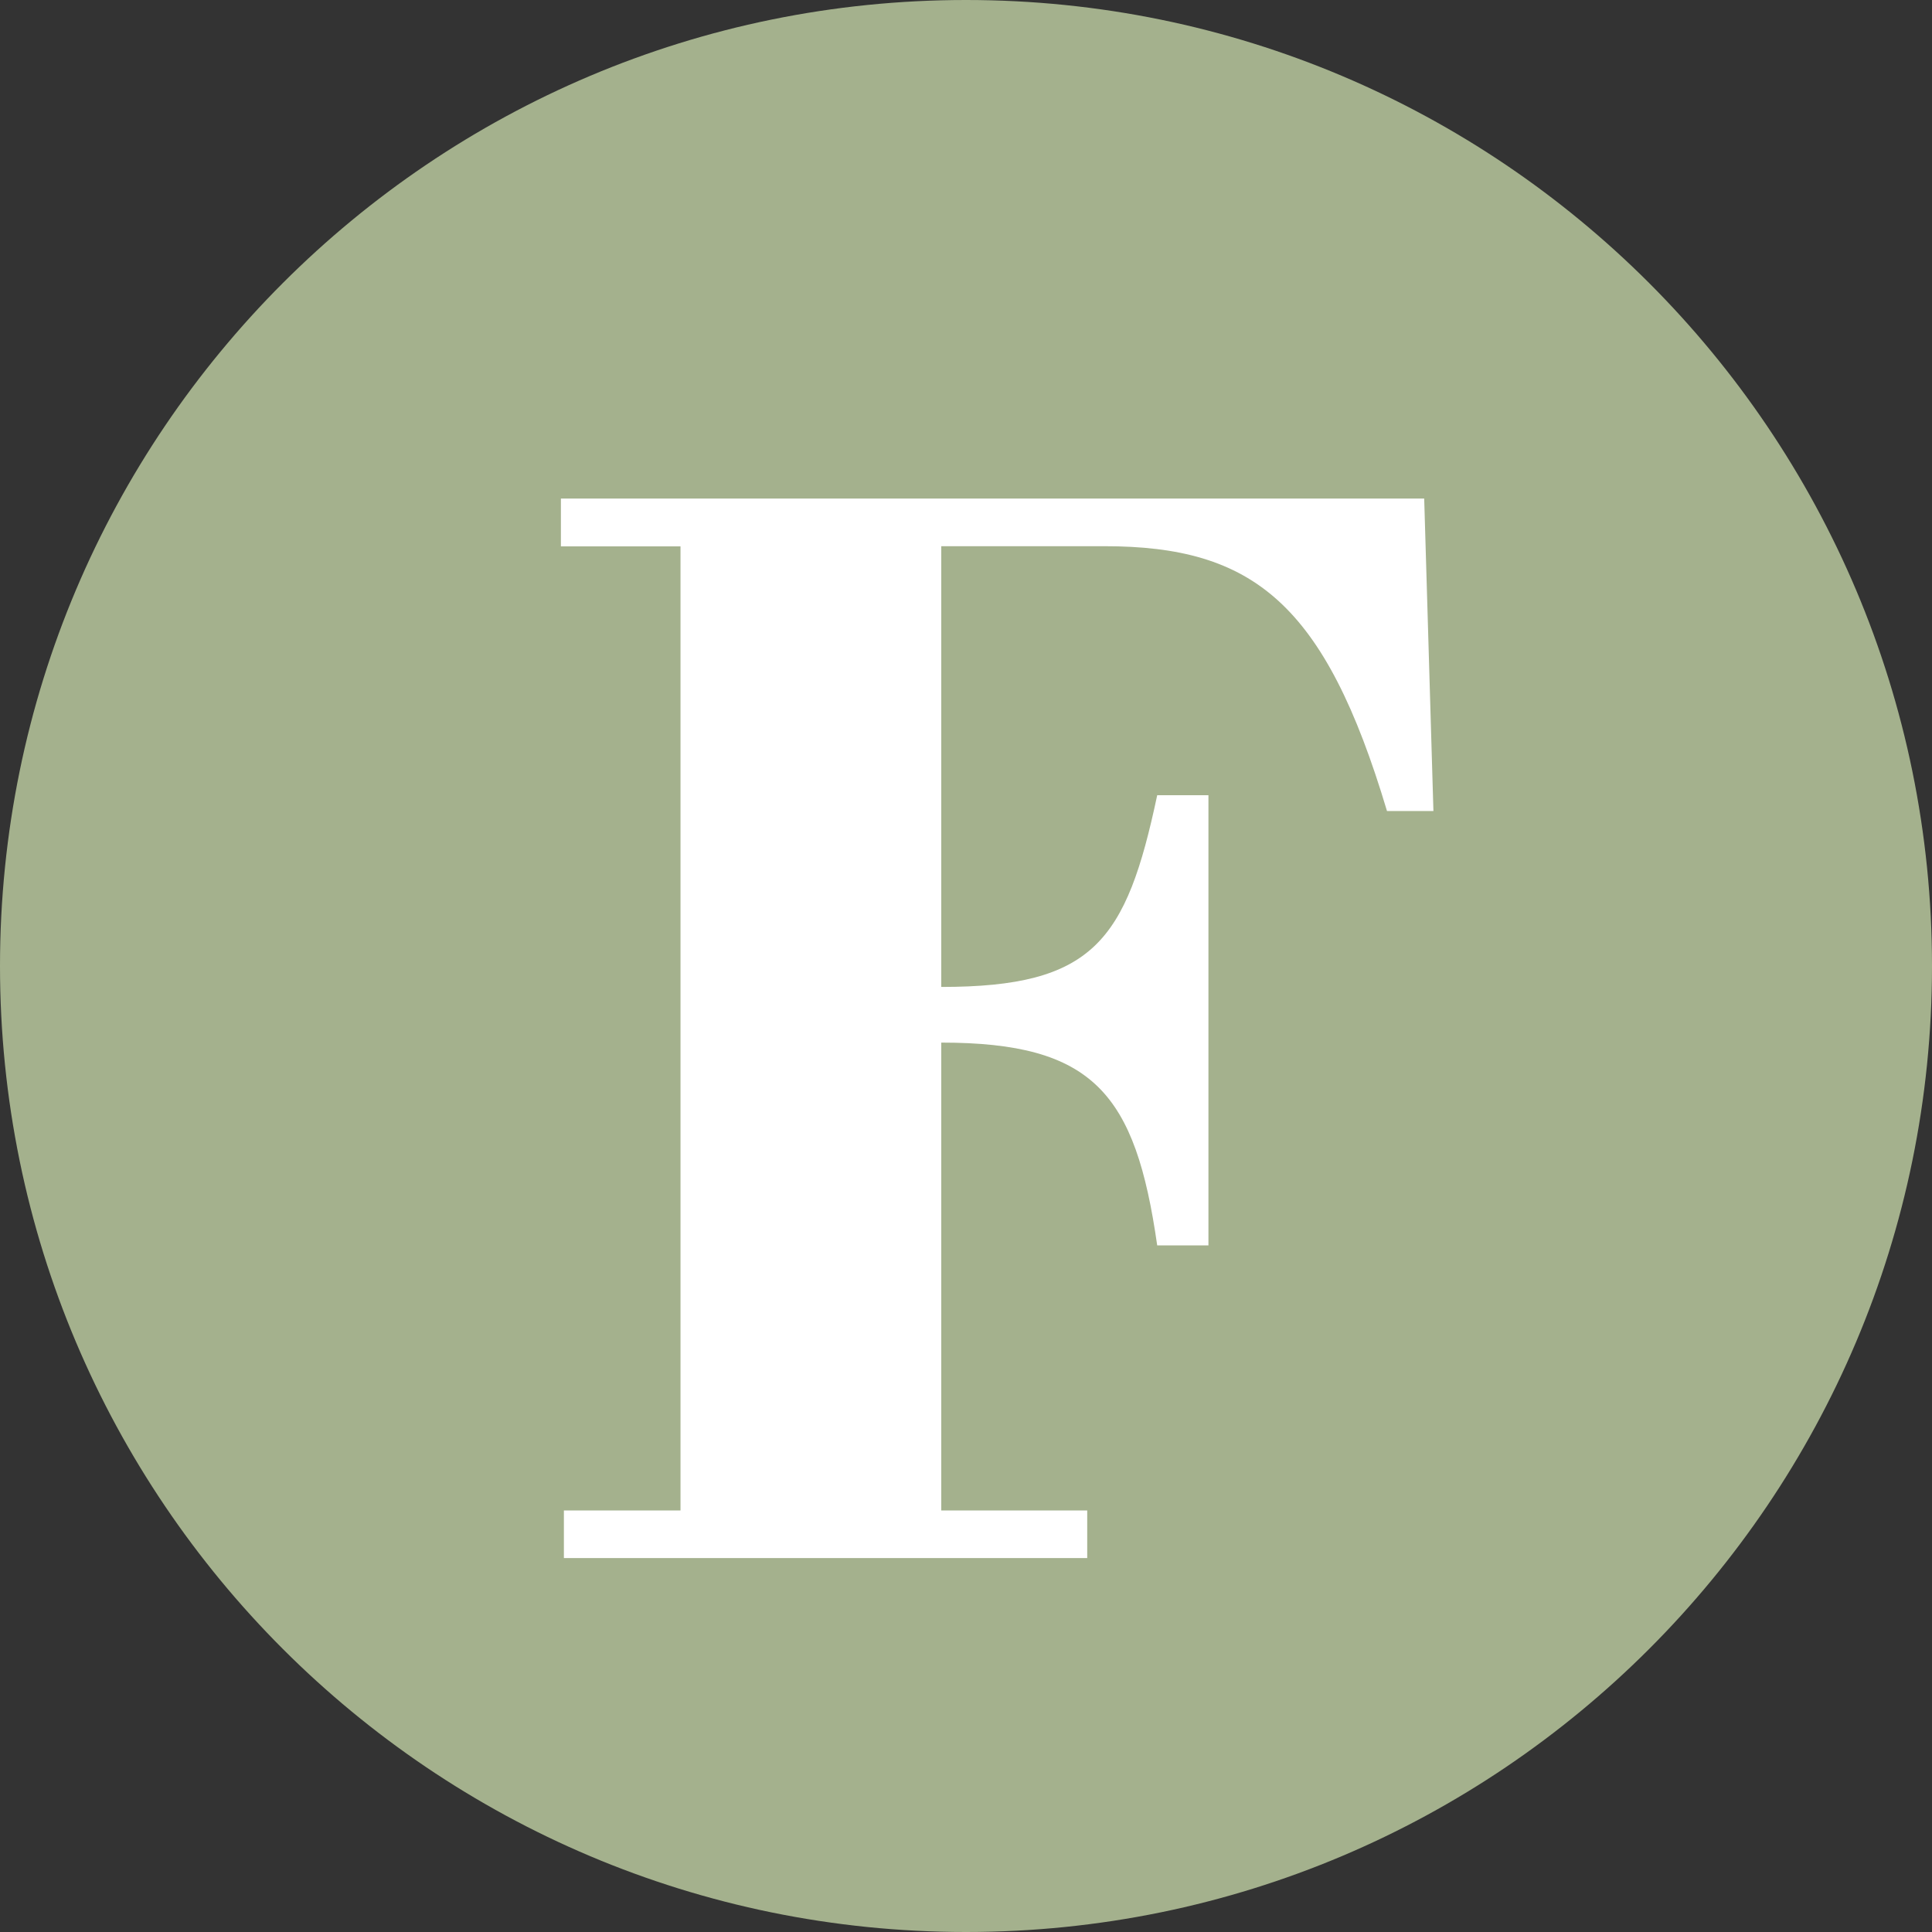
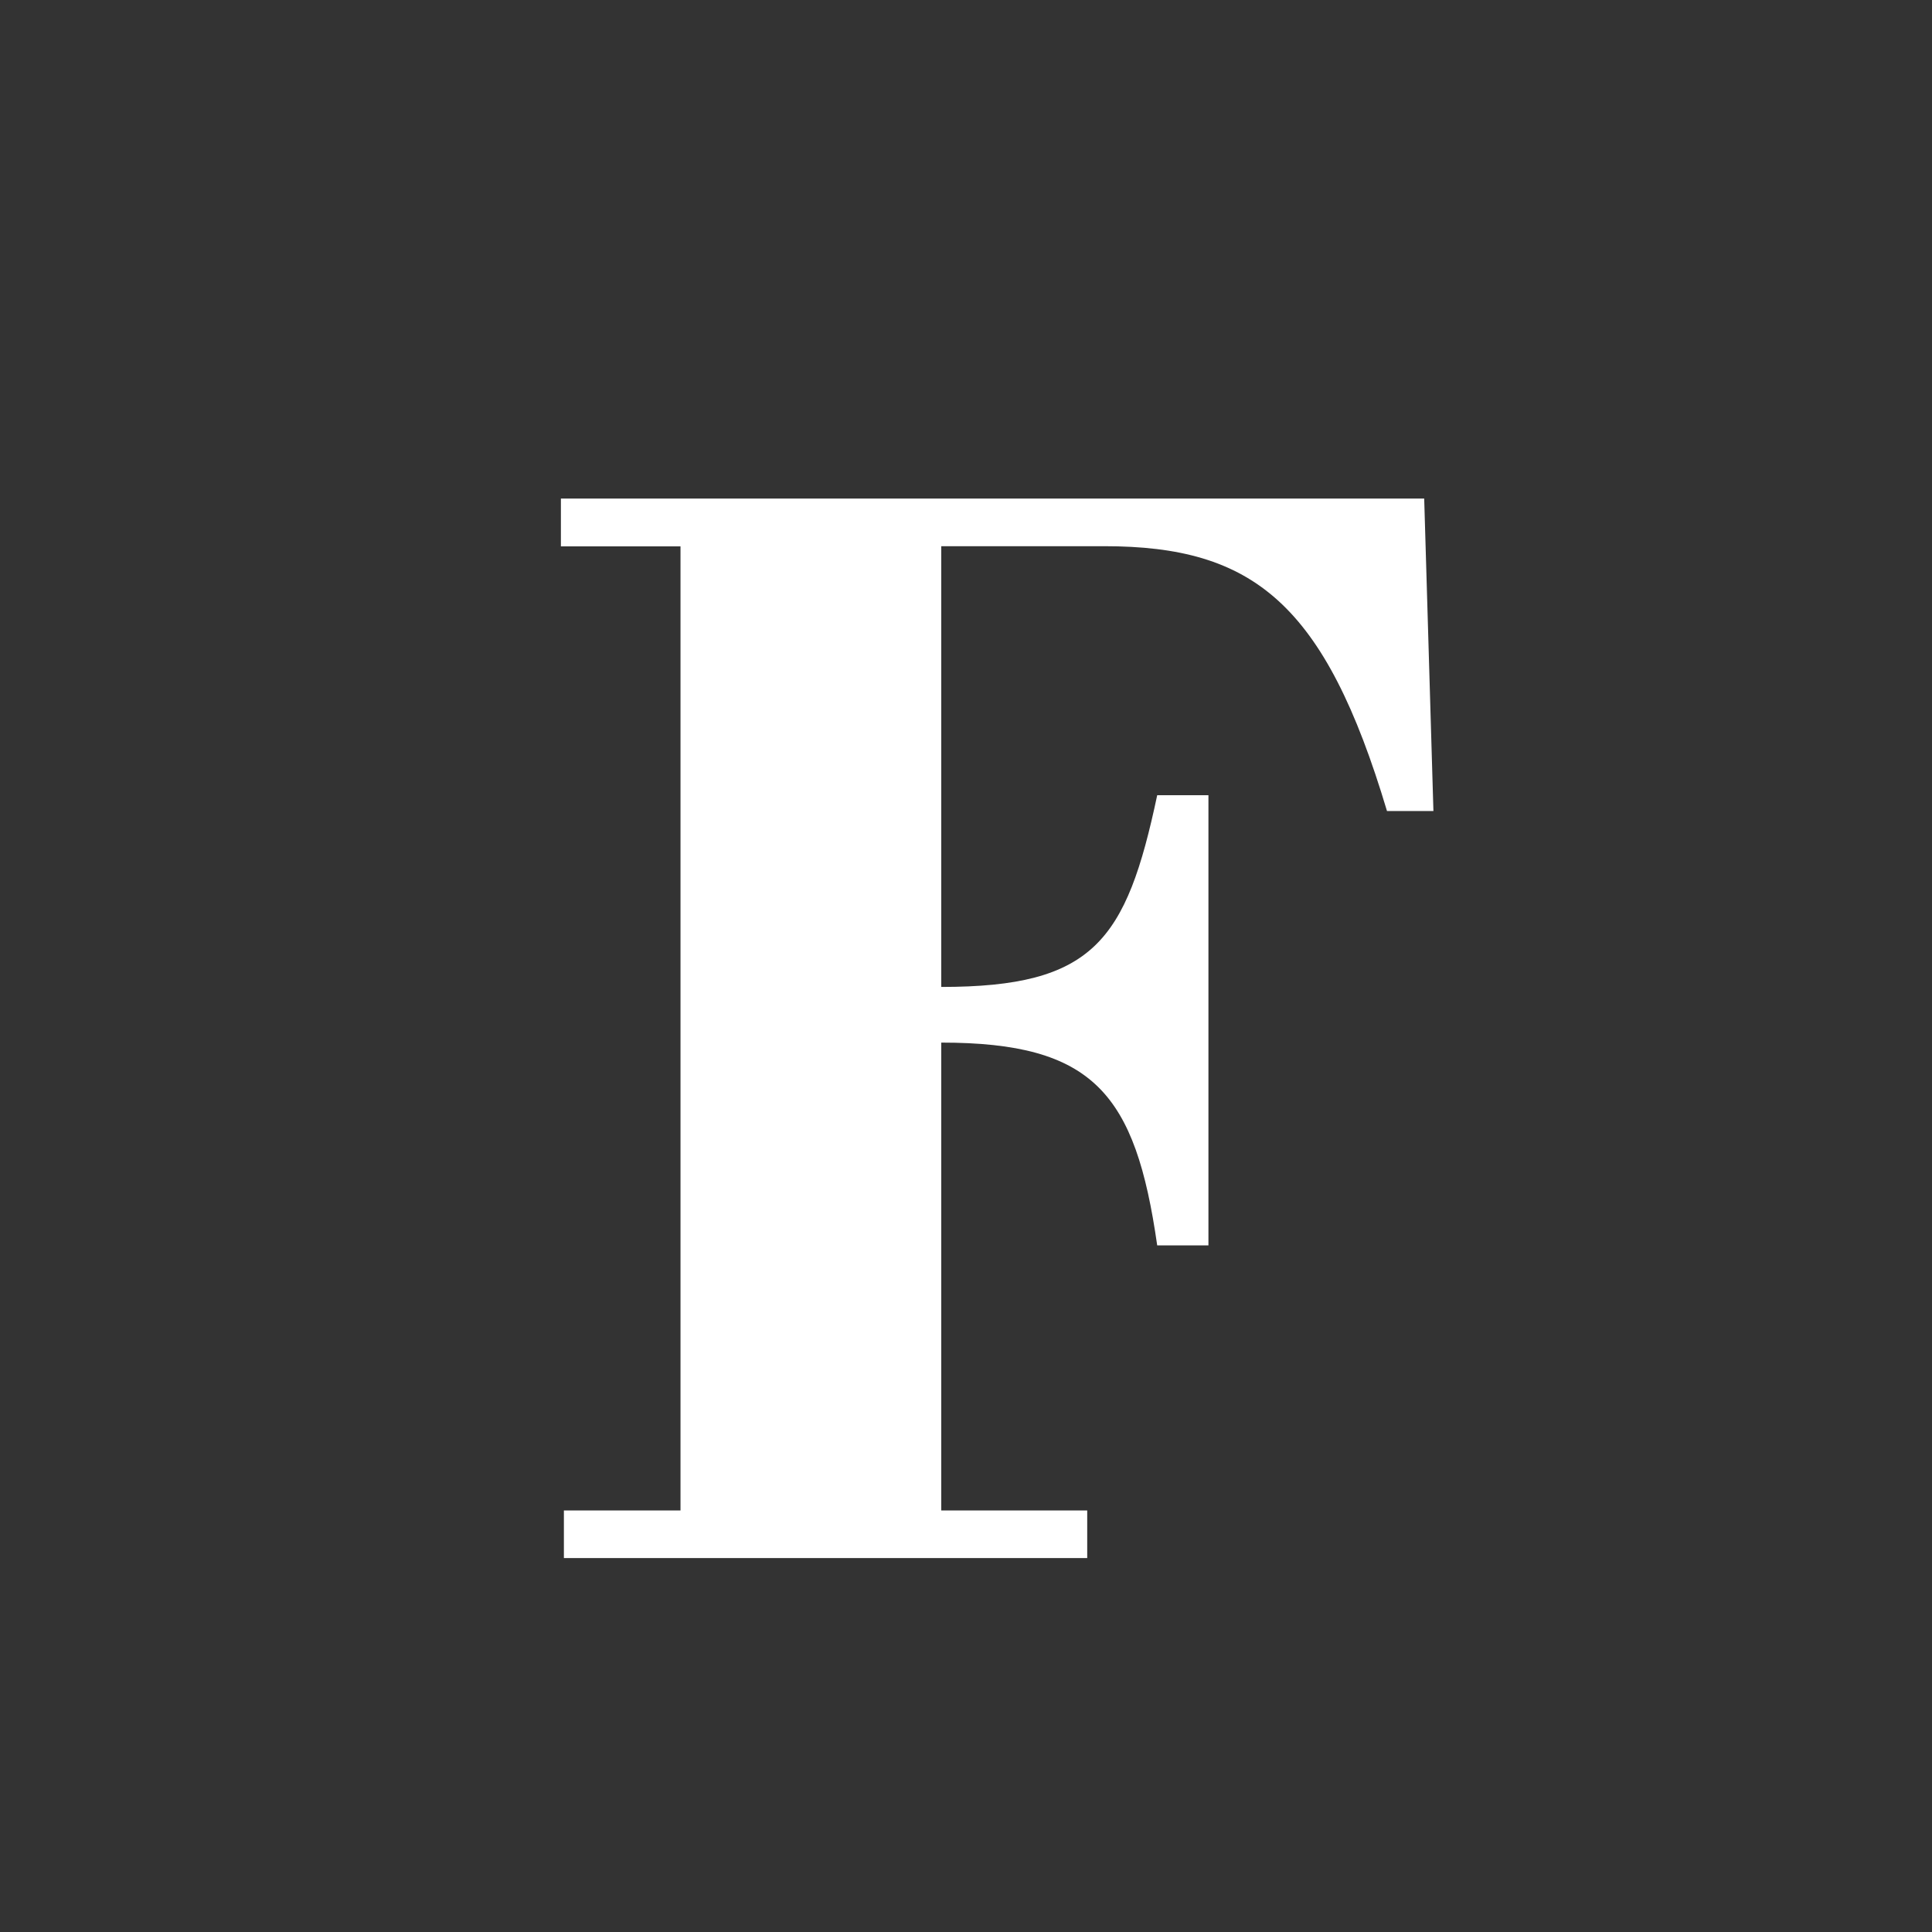
<svg xmlns="http://www.w3.org/2000/svg" width="31" height="31" viewBox="0 0 31 31" fill="none">
  <rect x="0" y="0" width="31" height="31" fill="#333333" stroke="none" />
-   <path d="M15.5 0C24.06 0 31 6.94 31 15.5C31 24.06 24.06 31 15.5 31C6.94 31 0 24.06 0 15.5C0 6.94 6.94 0 15.5 0Z" fill="#A4B18D" />
  <path d="M9 8.003V8.767H10.919V24.236H9.048V25H17.445V24.236H15.103V16.729C17.545 16.729 18.219 17.543 18.568 19.983H19.39V12.76H18.568C18.071 15.102 17.545 15.836 15.103 15.836V8.764H17.719C20.11 8.764 21.258 9.68 22.255 13.013H23L22.852 8H9V8.003Z" fill="white" />
</svg>